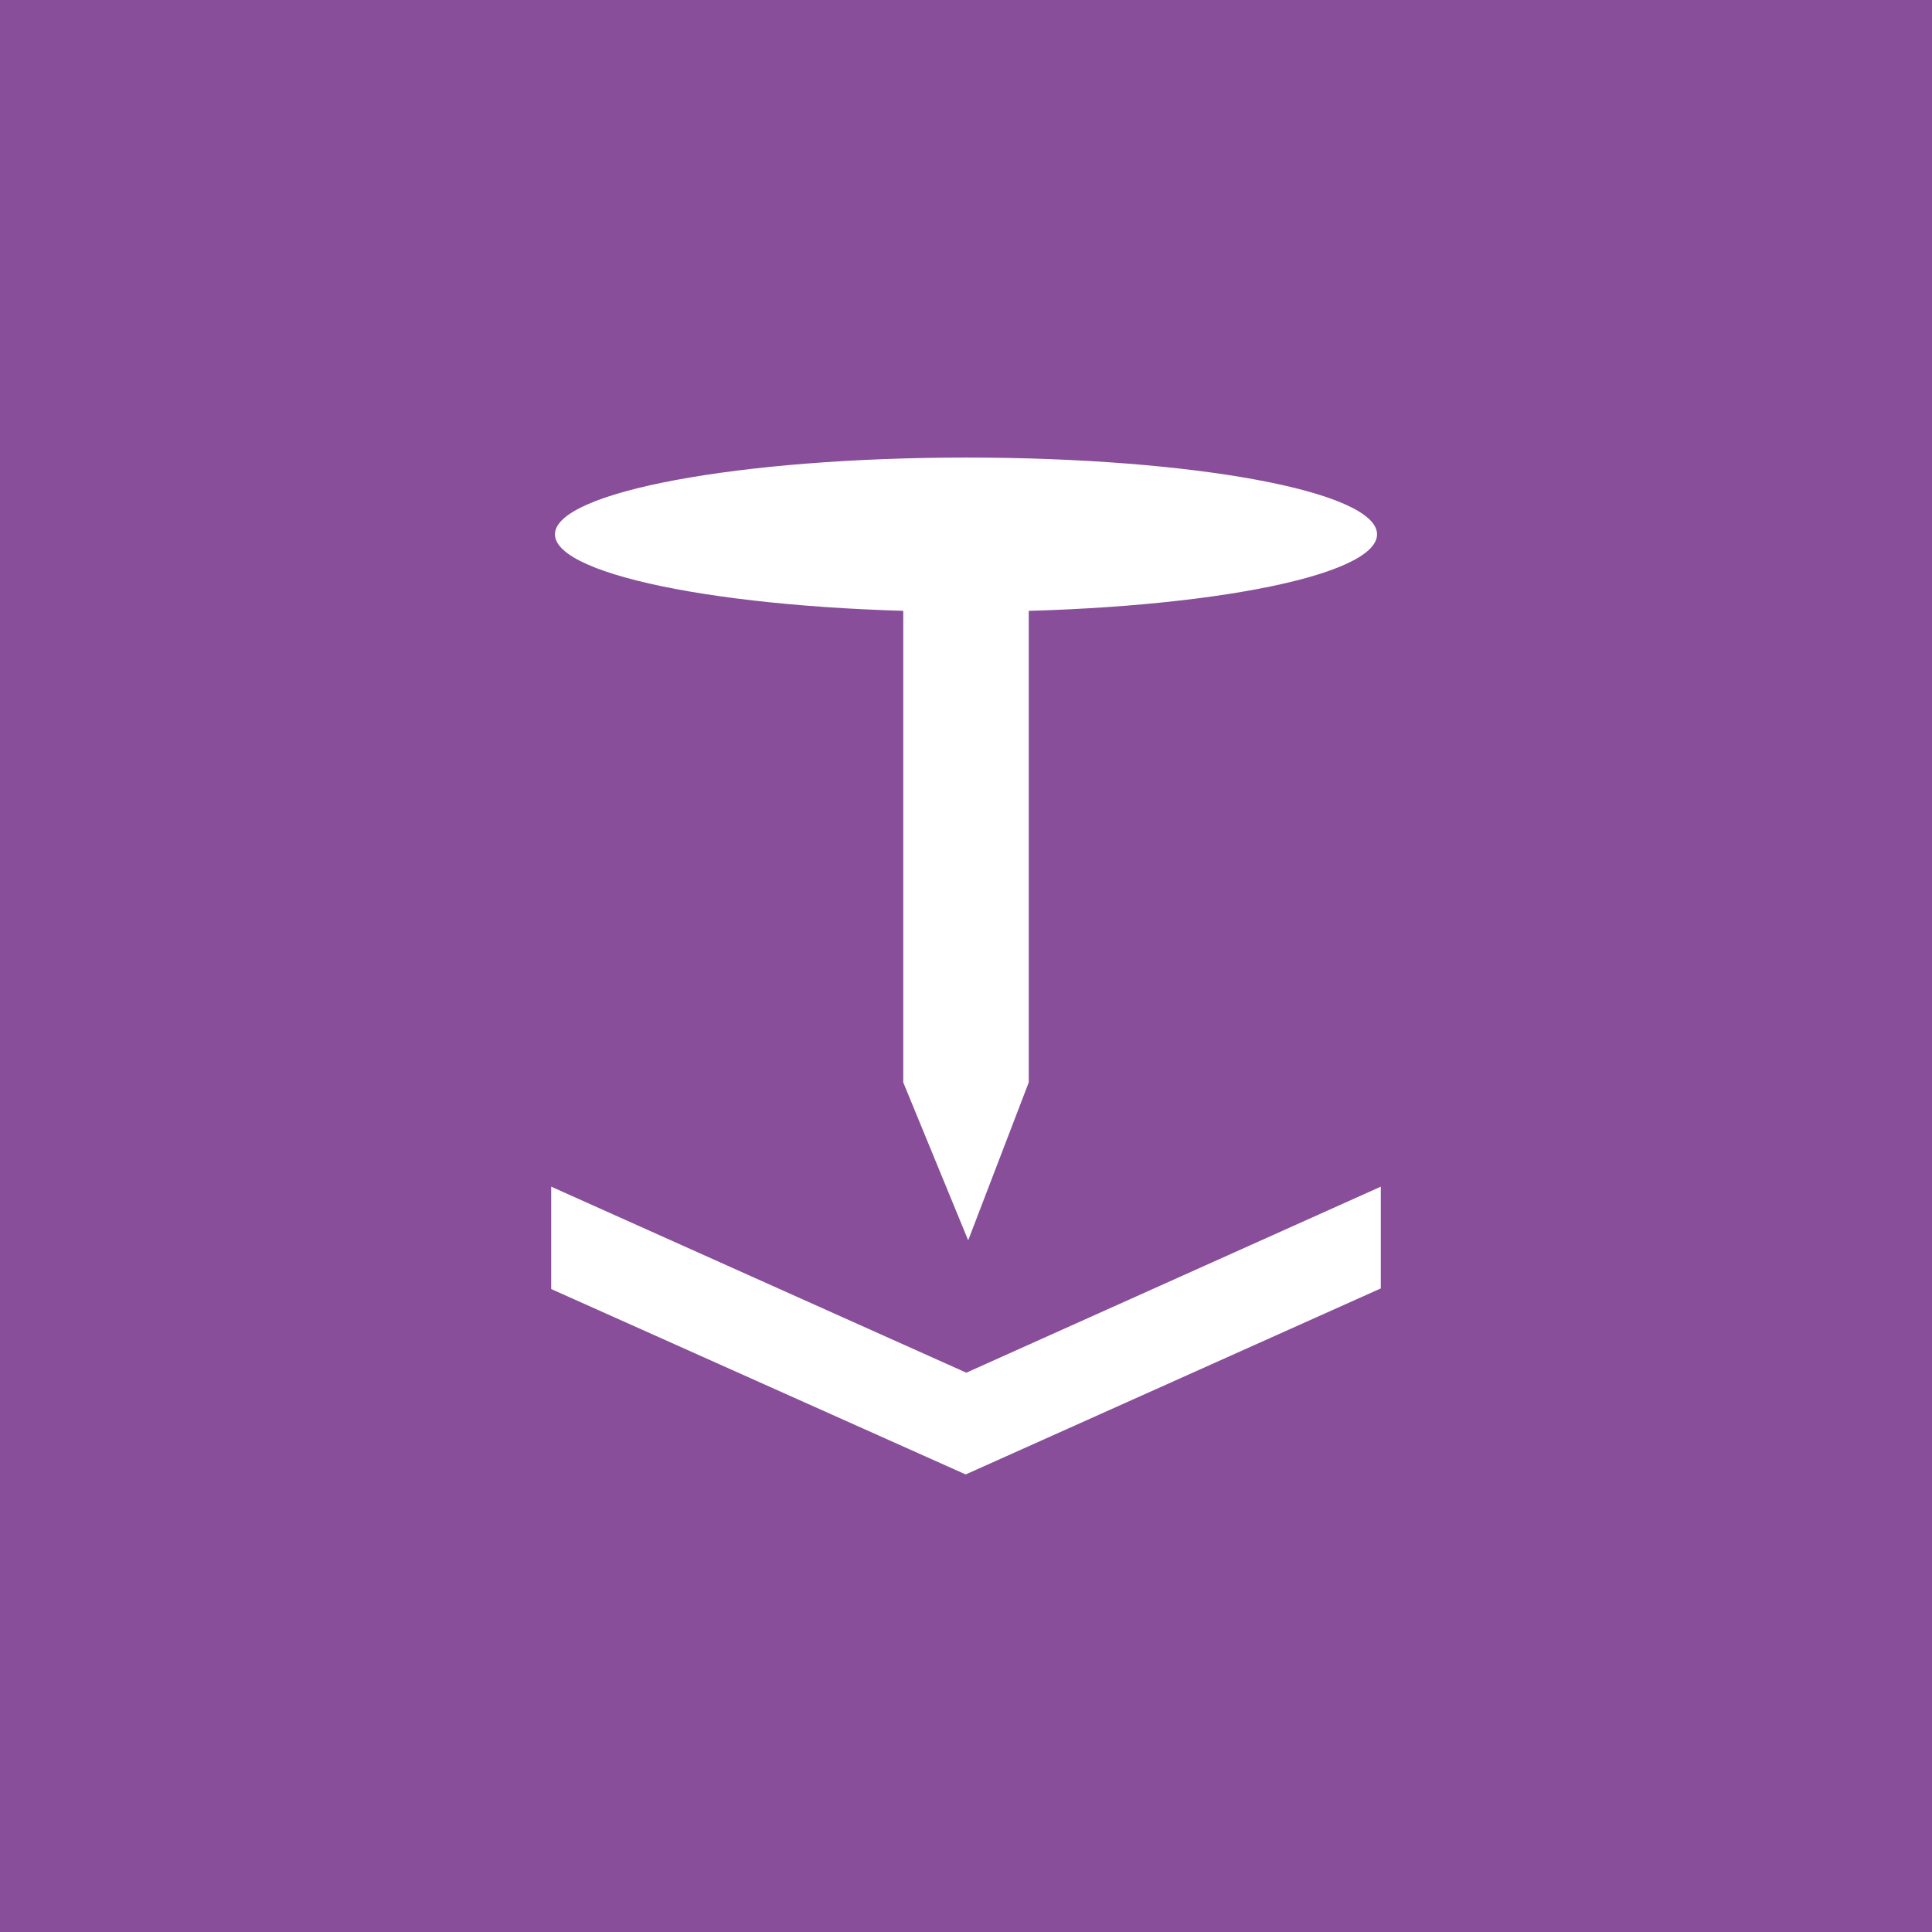
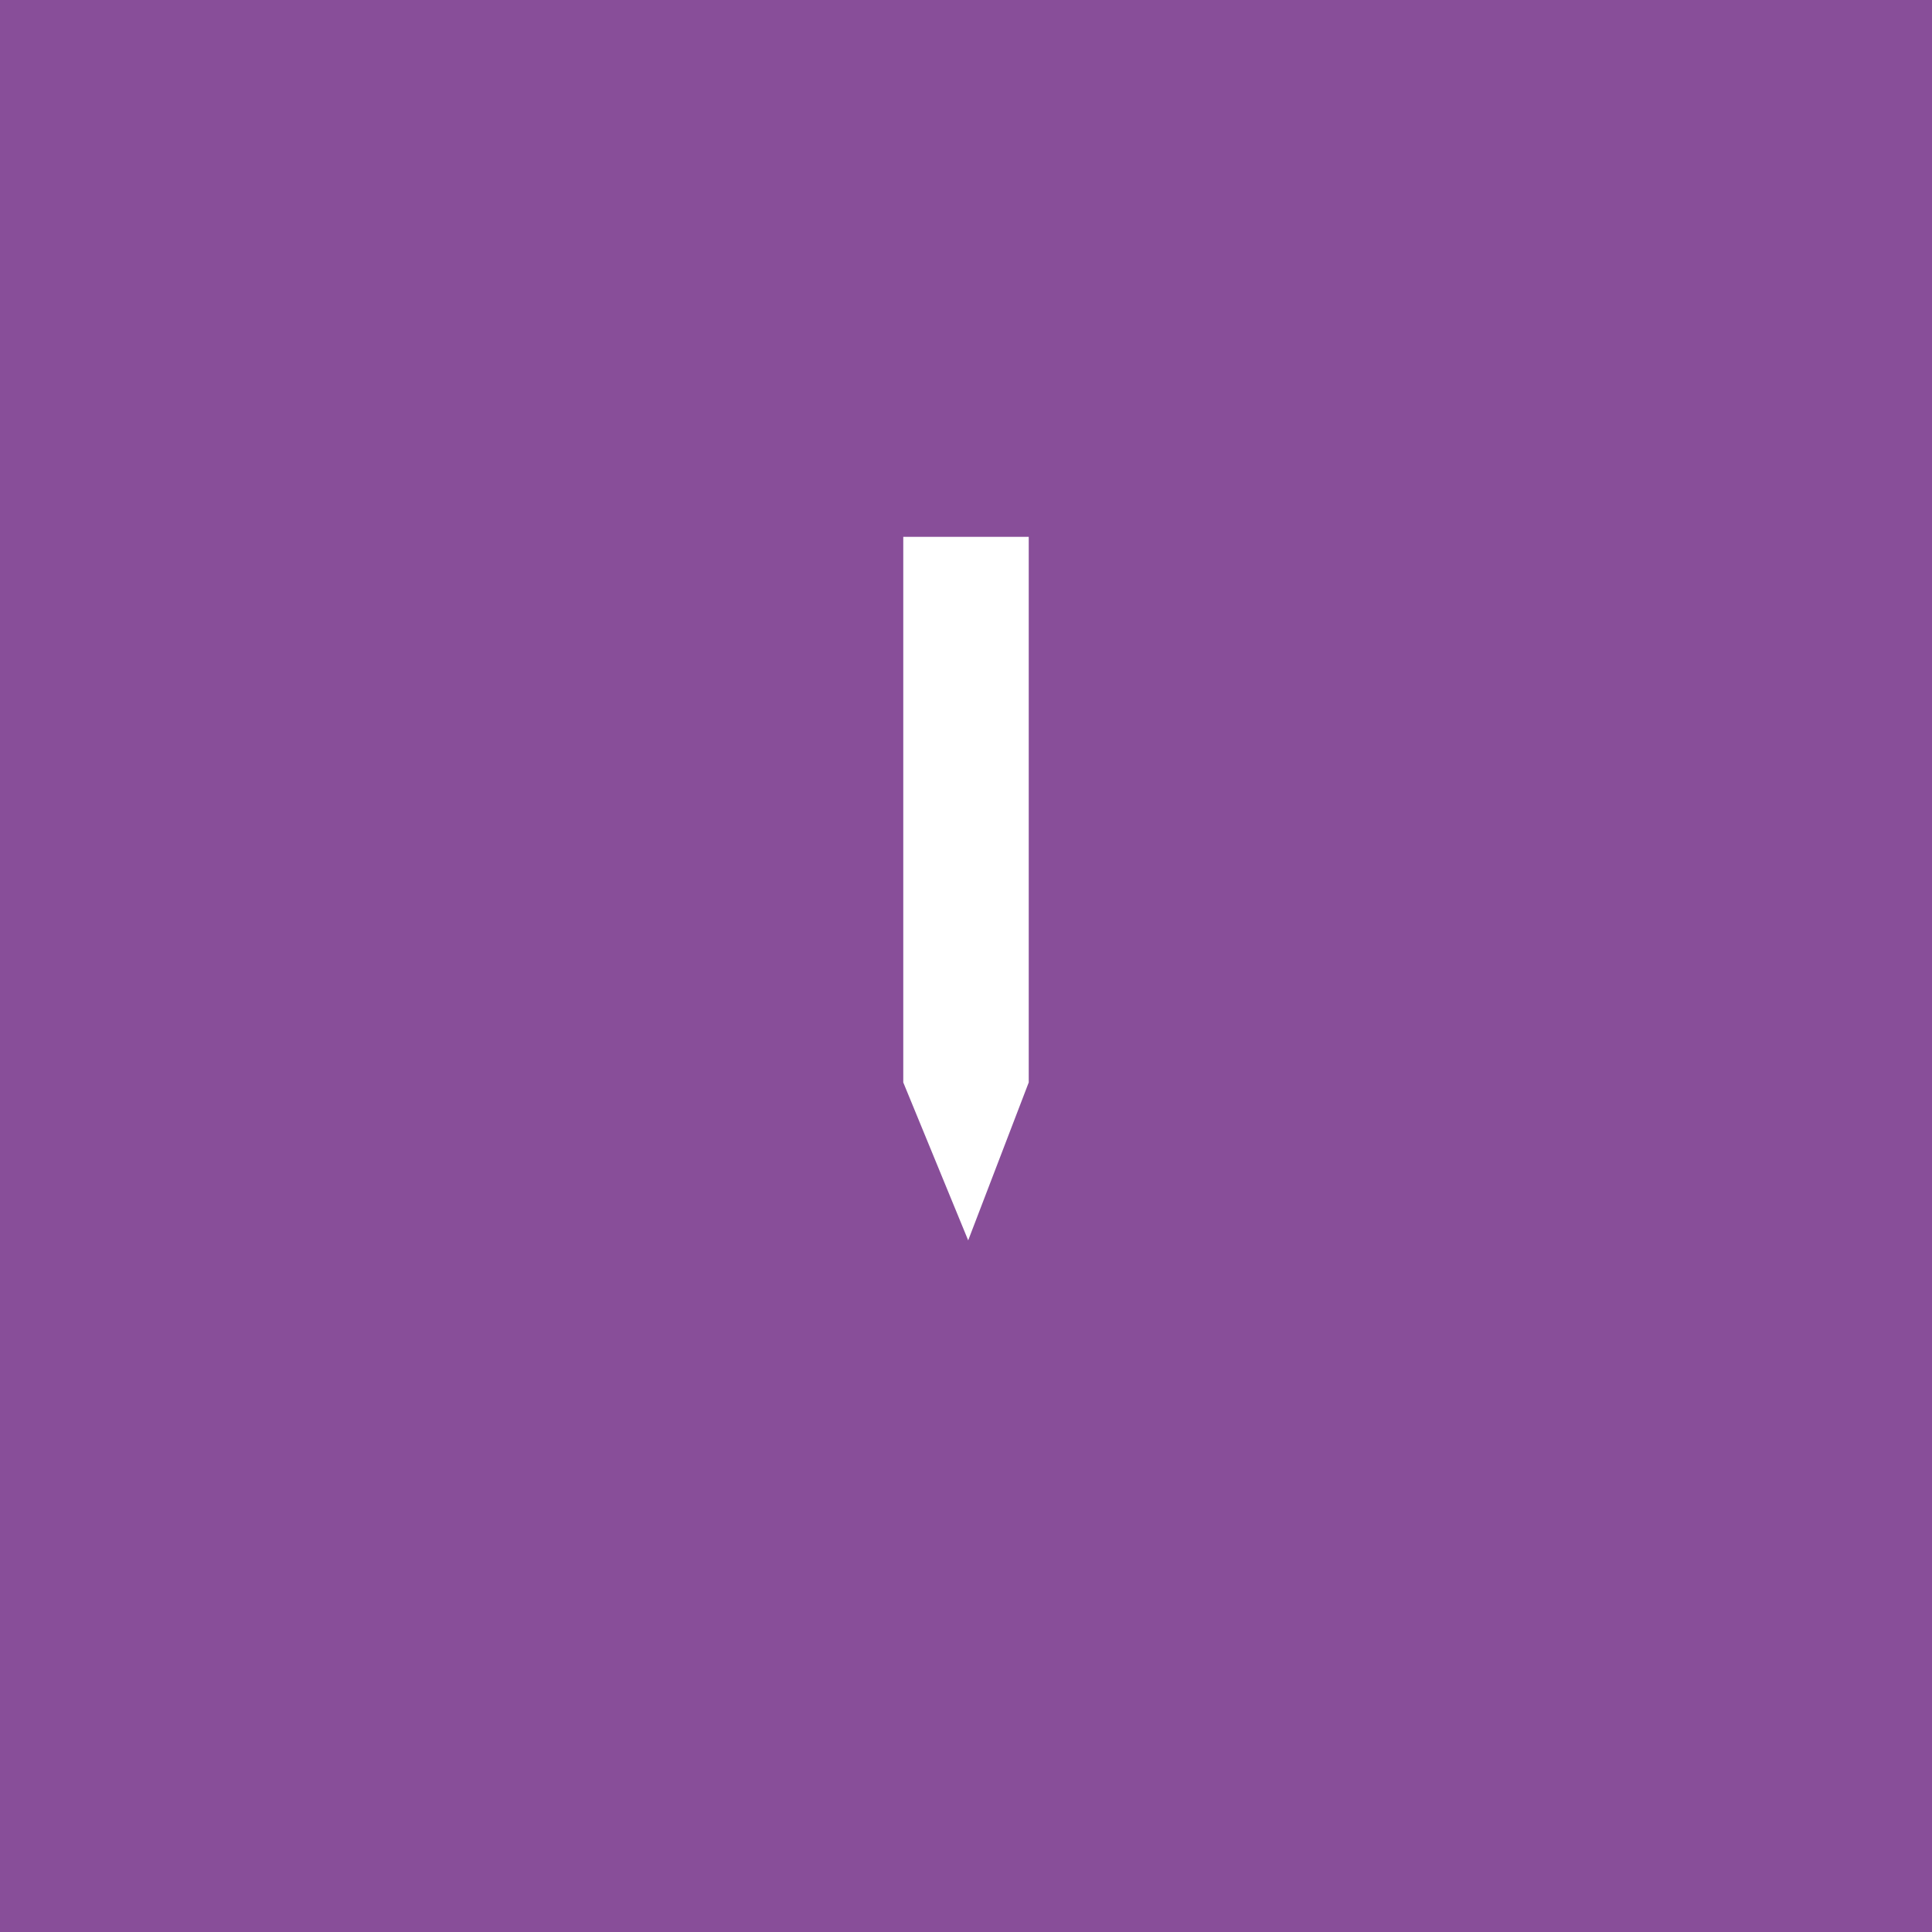
<svg xmlns="http://www.w3.org/2000/svg" viewBox="0 0 30.95 30.95">
  <clipPath id="a">
-     <path d="m0 0h30.95v30.95h-30.95z" />
-   </clipPath>
+     </clipPath>
  <path d="m0 0h30.95v30.95h-30.95z" fill="#884e99" />
  <g fill="#fff">
    <path d="m14.47 8.6v8.74l1.04 2.53.97-2.53v-8.74z" />
    <g clip-path="url(#a)">
-       <path d="m15.48 9.8c3.63 0 6.58-.55 6.58-1.24s-2.95-1.23-6.58-1.23-6.59.55-6.59 1.23 2.95 1.24 6.59 1.24" />
-       <path d="m22.12 19.01-6.64 2.98-6.65-2.98v1.64l6.64 2.97 6.65-2.98z" />
-     </g>
+       </g>
  </g>
</svg>